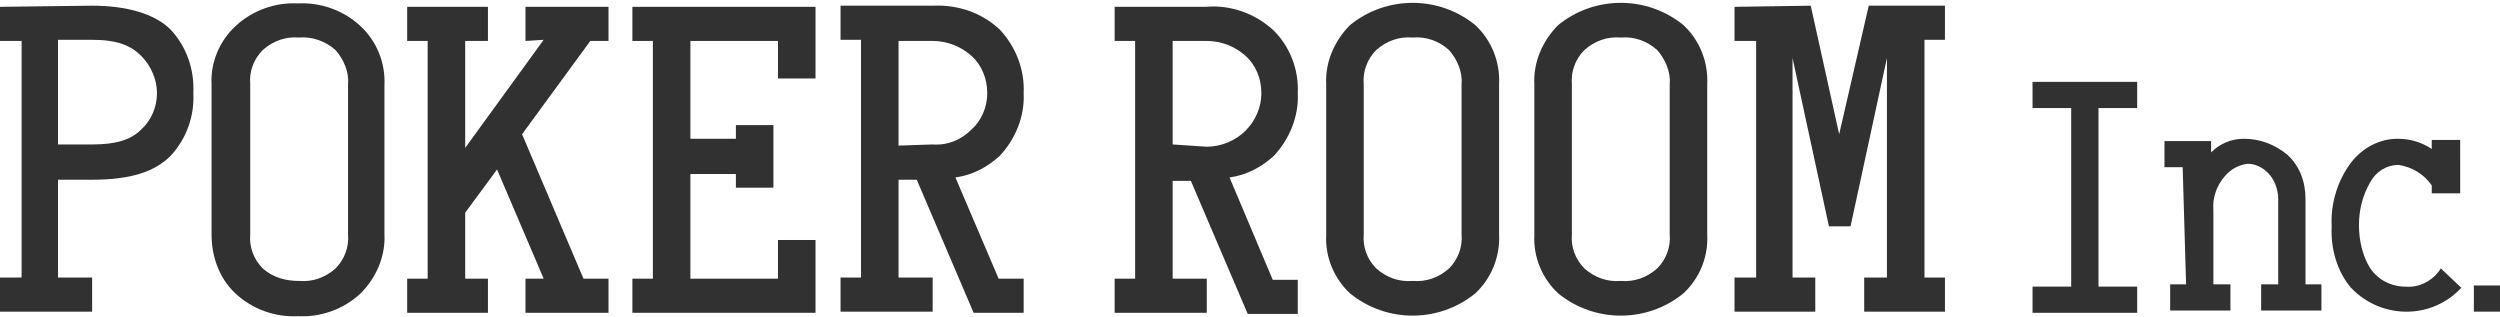
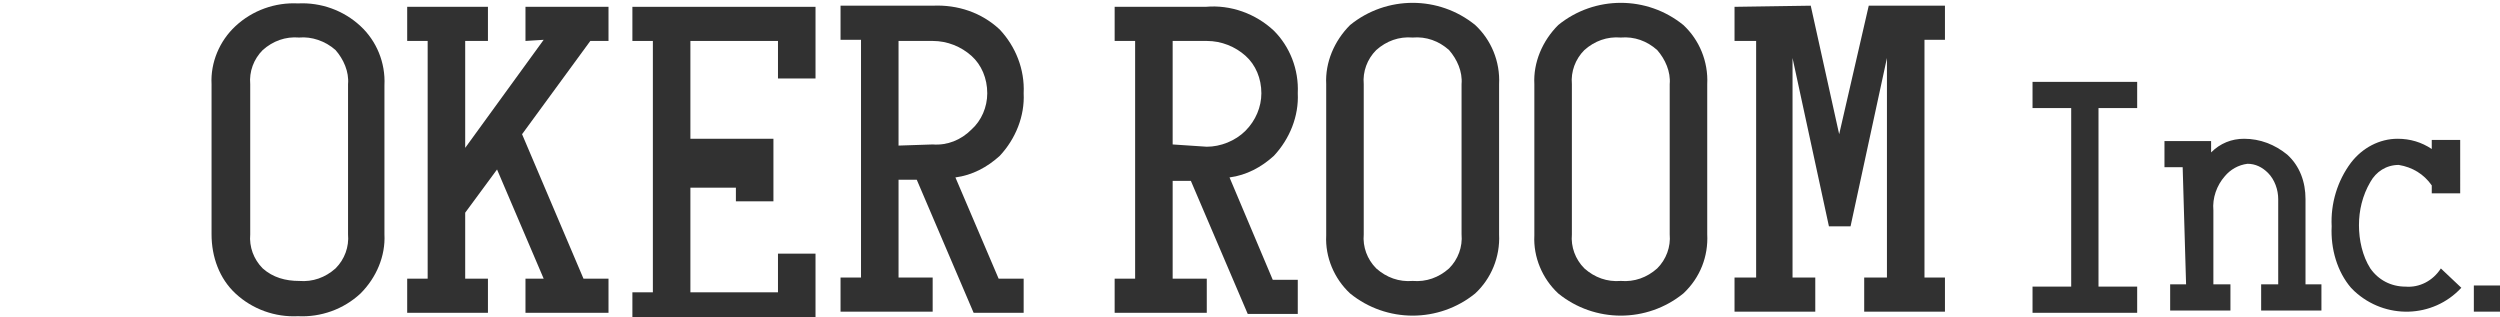
<svg xmlns="http://www.w3.org/2000/svg" version="1.1" id="レイヤー_1" x="0px" y="0px" viewBox="0 0 219.8 27.9" style="enable-background:new 0 0 219.8 27.9;" xml:space="preserve">
  <style type="text/css">
	.st0{fill:#313131;}
</style>
  <g id="Layer_2">
    <g id="レイヤー_1_00000156568022440183266880000013101709218558350492_">
      <g>
-         <path class="st0" d="M8.1,0.5c3,0,5.5,0.7,6.9,2.1c1.4,1.5,2.1,3.5,2,5.6c0.1,2-0.6,4-2,5.5c-1.4,1.4-3.5,2.1-6.9,2.1h-3v8.6h3v3     H0v-3h1.9V3.6H0v-3L8.1,0.5z M5.1,3.5v9.2h3c2.1,0,3.4-0.4,4.3-1.3c0.9-0.8,1.4-2,1.4-3.2c0-1.2-0.5-2.4-1.4-3.3     C11.5,4,10.3,3.5,8.1,3.5L5.1,3.5z" />
        <path class="st0" d="M84,15.6c1.5-0.2,2.8-0.9,3.9-1.9c1.4-1.5,2.2-3.5,2.1-5.5c0.1-2.1-0.7-4.1-2.1-5.6     c-1.6-1.5-3.7-2.2-5.9-2.1h-8.1v3h1.8v20.9h-1.8v3H82v-3h-3v-8.6h1.6l5,11.7H90v-3h-2.2L84,15.6z M79,12.8V3.6h3     c1.3,0,2.5,0.5,3.4,1.3c0.9,0.8,1.4,2,1.4,3.3c0,1.2-0.5,2.4-1.4,3.2c-0.9,0.9-2.1,1.4-3.4,1.3L79,12.8z" />
        <path class="st0" d="M159.2,0.5l2.5,11.3l2.6-11.3h6.7v3h-1.8v20.9h1.8v3h-7.1v-3h2V5.1l-3.2,14.8h-1.9l-3.2-14.8v19.3h2v3h-7.1     v-3h1.9V3.6h-1.9v-3L159.2,0.5z" />
        <path class="st0" d="M178.7,9.5V7.2h9.2v2.3h-3.4v15.7h3.4v2.3h-9.2v-2.3h3.4V9.5H178.7z" />
        <path class="st0" d="M191.9,14.7h-1.6v-2.3h4.1v1c0.8-0.8,1.8-1.2,2.9-1.2c1.4,0,2.7,0.5,3.8,1.4c1.1,1,1.6,2.4,1.6,3.9v7.5h1.4     v2.3h-5.3v-2.3h1.5v-7.5c0-0.8-0.3-1.7-0.9-2.3c-0.5-0.5-1.1-0.8-1.8-0.8c-0.8,0.1-1.5,0.5-2,1.1c-0.7,0.8-1.1,1.9-1,3v6.5h1.5     v2.3h-5.3v-2.3h1.4L191.9,14.7z" />
        <path class="st0" d="M205,19.9c-0.1-2,0.5-4,1.7-5.6c1-1.3,2.5-2.1,4.1-2.1c1.1,0,2.1,0.3,3,0.9v-0.8h2.5V17h-2.5v-0.7     c-0.7-1-1.7-1.6-2.9-1.8c-1.1,0-2,0.6-2.5,1.5c-0.7,1.2-1,2.5-1,3.8c0,1.3,0.3,2.7,1,3.8c0.7,1,1.8,1.6,3.1,1.6     c1.2,0.1,2.4-0.5,3.1-1.6l1.8,1.7c-2.5,2.7-6.7,2.8-9.4,0.3c-0.1-0.1-0.2-0.2-0.3-0.3C205.5,23.9,204.9,21.9,205,19.9z" />
        <polygon class="st0" points="219.2,25.1 217.6,25.1 217.5,25.1 217.5,27.4 217.6,27.4 219.2,27.4 219.8,27.4 219.8,25.1    " />
        <path class="st0" d="M108.1,15.6c1.5-0.2,2.8-0.9,3.9-1.9c1.4-1.5,2.2-3.5,2.1-5.5c0.1-2.1-0.7-4.1-2.1-5.5     c-1.6-1.5-3.8-2.3-6-2.1h-8v3h1.8v20.9H98v3h8.1v-3h-3v-8.6h1.6l5,11.7h4.4v-3h-2.2L108.1,15.6z M103.1,12.7V3.6h3     c1.3,0,2.5,0.5,3.4,1.3c0.9,0.8,1.4,2,1.4,3.3c0,1.2-0.5,2.4-1.4,3.3c-0.9,0.9-2.2,1.4-3.4,1.4L103.1,12.7z" />
        <path class="st0" d="M33.8,20.6c0.1,1.9-0.7,3.8-2.1,5.2c-1.5,1.4-3.5,2.1-5.5,2c-2,0.1-4-0.6-5.5-2c-1.4-1.3-2.1-3.2-2.1-5.2     V7.4c-0.1-1.9,0.7-3.8,2.1-5.1c1.5-1.4,3.5-2.1,5.5-2c2-0.1,4,0.6,5.5,2c1.4,1.3,2.2,3.2,2.1,5.2V20.6z M22,20.6     c-0.1,1.1,0.3,2.2,1.1,3c0.9,0.8,2,1.1,3.2,1.1c1.2,0.1,2.3-0.3,3.2-1.1c0.8-0.8,1.2-1.9,1.1-3V7.4c0.1-1.1-0.4-2.2-1.1-3     c-0.9-0.8-2.1-1.2-3.2-1.1c-1.2-0.1-2.3,0.3-3.2,1.1c-0.8,0.8-1.2,1.9-1.1,3L22,20.6z" />
        <path class="st0" d="M131.8,20.6c0.1,2-0.7,3.9-2.1,5.2c-3.2,2.6-7.8,2.6-11,0c-1.4-1.3-2.2-3.2-2.1-5.1V7.4     c-0.1-1.9,0.7-3.8,2.1-5.2c3.2-2.6,7.8-2.6,11,0c1.4,1.3,2.2,3.2,2.1,5.2V20.6z M119.9,20.6c-0.1,1.1,0.3,2.2,1.1,3     c0.9,0.8,2,1.2,3.2,1.1c1.2,0.1,2.3-0.3,3.2-1.1c0.8-0.8,1.2-1.9,1.1-3V7.4c0.1-1.1-0.4-2.2-1.1-3c-0.9-0.8-2-1.2-3.2-1.1     c-1.2-0.1-2.3,0.3-3.2,1.1c-0.8,0.8-1.2,1.9-1.1,3L119.9,20.6z" />
        <path class="st0" d="M150.1,20.6c0.1,1.9-0.6,3.8-2.1,5.2c-3.2,2.6-7.8,2.6-11,0c-1.4-1.3-2.2-3.2-2.1-5.1V7.4     c-0.1-1.9,0.7-3.8,2.1-5.2c3.2-2.6,7.8-2.6,11,0c1.4,1.3,2.2,3.2,2.1,5.2L150.1,20.6z M138.2,20.6c-0.1,1.1,0.3,2.2,1.1,3     c0.9,0.8,2,1.2,3.2,1.1c1.2,0.1,2.3-0.3,3.2-1.1c0.8-0.8,1.2-1.9,1.1-3V7.4c0.1-1.1-0.4-2.2-1.1-3c-0.9-0.8-2-1.2-3.2-1.1     c-1.2-0.1-2.3,0.3-3.2,1.1c-0.8,0.8-1.2,1.9-1.1,3V20.6z" />
-         <path class="st0" d="M60.7,3.6v8.6h4V11H68v5.5h-3.3v-1.2h-4v9.2h7.7v-3.4h3.3v6.4H55.6v-3h1.8V3.6h-1.8v-3h16.1v6.3h-3.3V3.6     H60.7z" />
+         <path class="st0" d="M60.7,3.6v8.6h4H68v5.5h-3.3v-1.2h-4v9.2h7.7v-3.4h3.3v6.4H55.6v-3h1.8V3.6h-1.8v-3h16.1v6.3h-3.3V3.6     H60.7z" />
        <path class="st0" d="M46.2,3.6v-3h7.3v3h-1.6l-6,8.2l5.4,12.7h2.2v3h-7.3v-3h1.6l-4.1-9.6l-2.8,3.8v5.8h2v3h-7.1v-3h1.8V3.6h-1.8     v-3h7.1v3h-2V13l6.9-9.5L46.2,3.6z" />
      </g>
    </g>
  </g>
</svg>